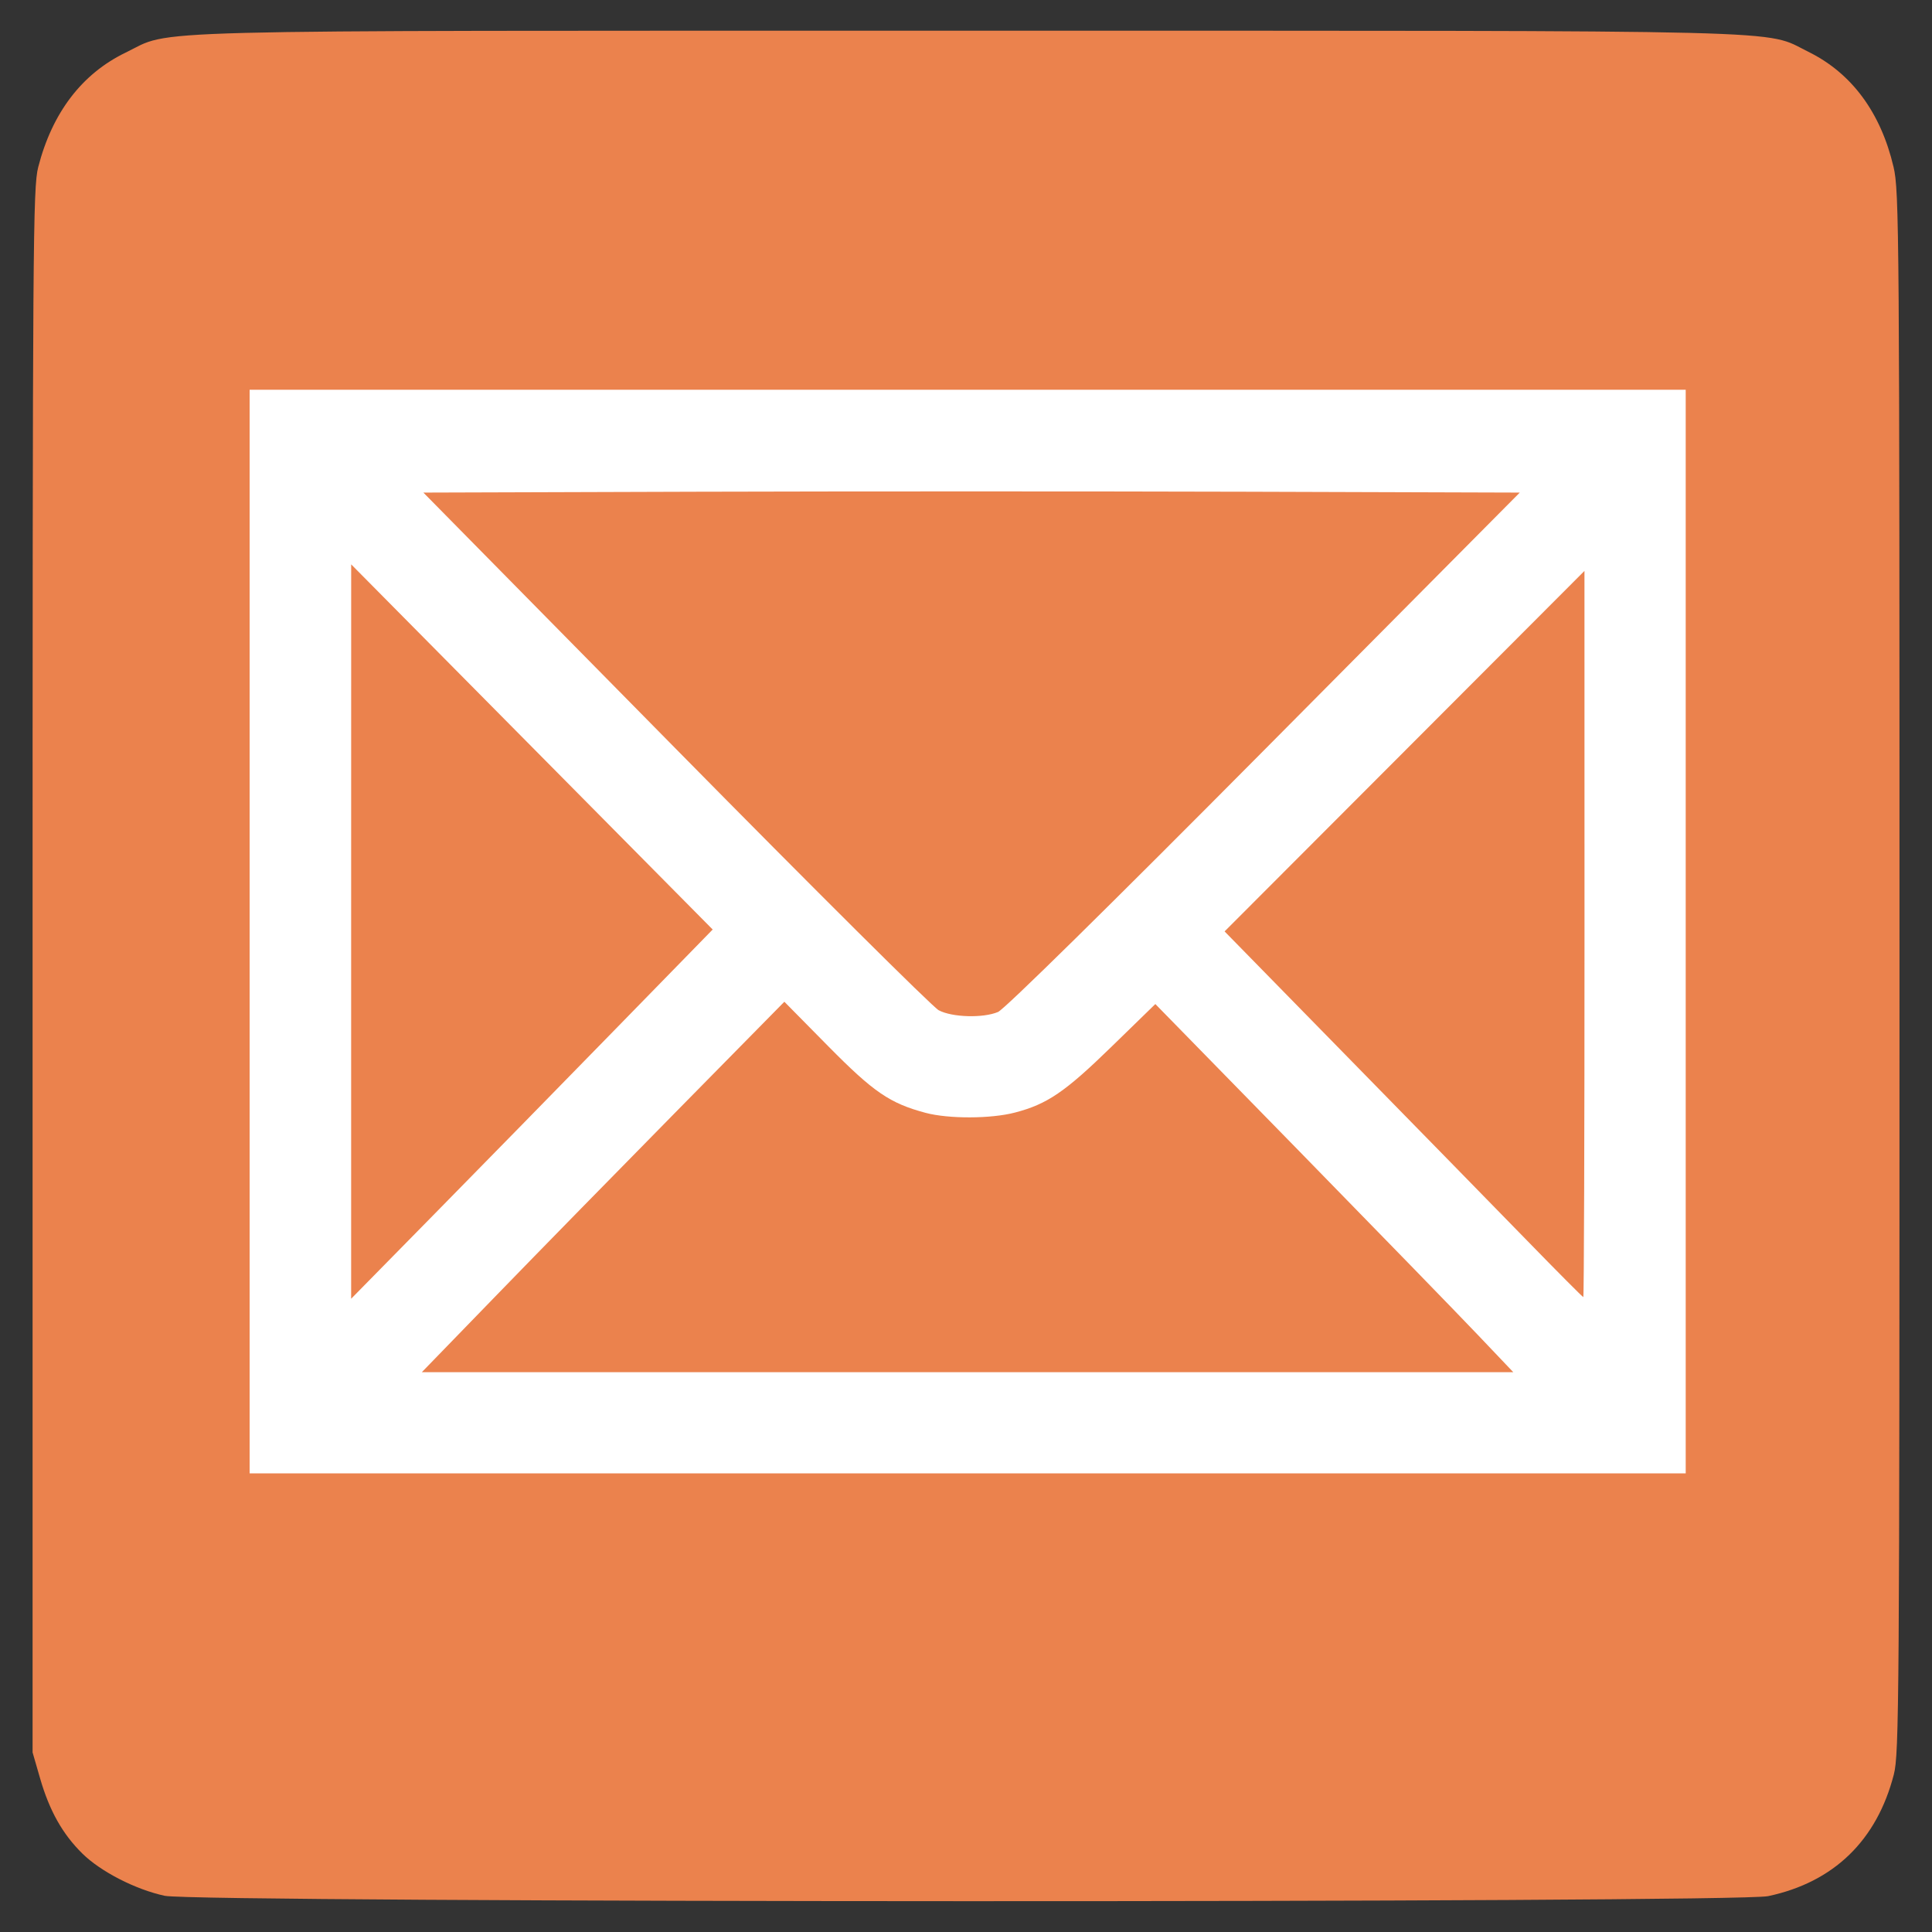
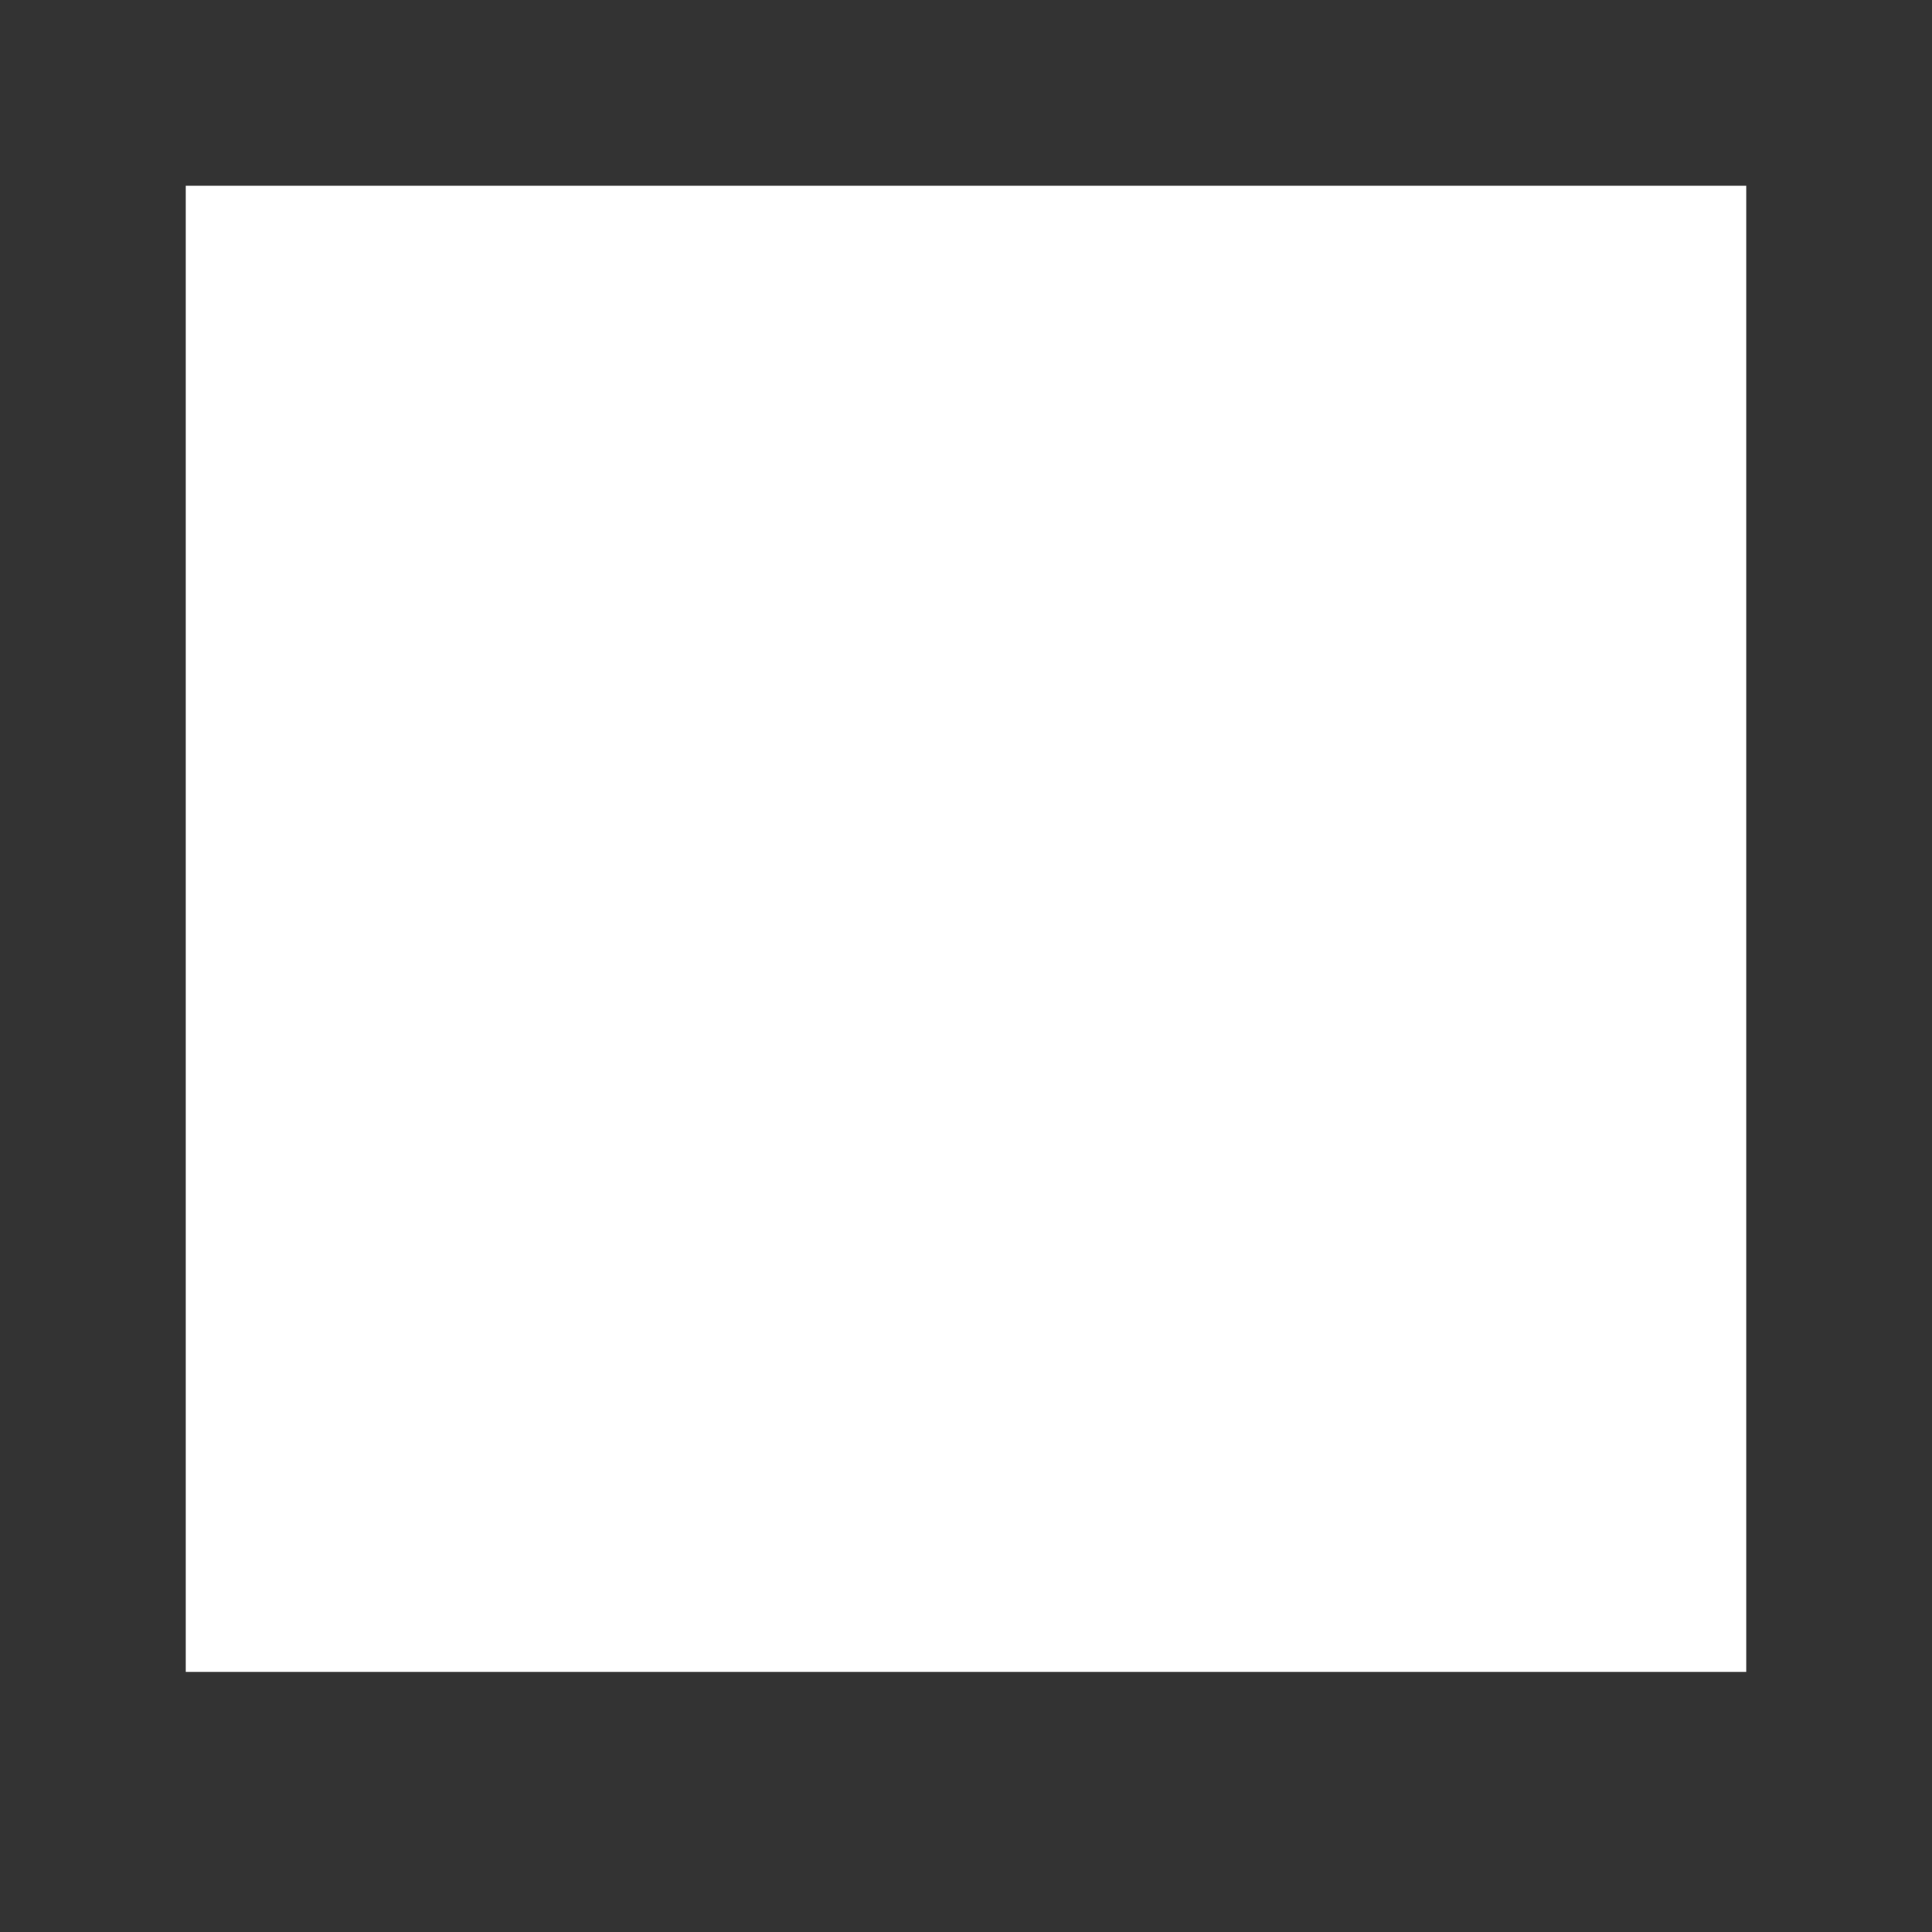
<svg xmlns="http://www.w3.org/2000/svg" width="52" height="52" viewBox="0 0 52 52" fill="none">
  <rect x="0" y="0" width="52" height="52" fill="#333333" stroke="none" />
  <rect x="5" y="5" width="42" height="40" fill="white" />
-   <path d="M4.435 51.026C3.651 50.858 2.71 50.375 2.217 49.889C1.683 49.363 1.332 48.738 1.08 47.868L0.877 47.166V26.127C0.877 6.46 0.887 5.049 1.029 4.496C1.406 3.032 2.205 1.985 3.381 1.416C4.682 0.786 3.114 0.827 26.034 0.827C48.864 0.827 47.448 0.792 48.672 1.394C49.837 1.967 50.621 3.028 50.965 4.494C51.118 5.143 51.125 6.18 51.125 26.171C51.125 45.814 51.115 47.205 50.973 47.759C50.516 49.536 49.355 50.661 47.589 51.035C46.711 51.221 5.299 51.213 4.435 51.026ZM45.371 25.073V10.49H26.045H6.719V25.073V39.656H26.045H45.371V25.073ZM13.378 34.846C14.491 33.698 16.687 31.455 18.257 29.861L21.111 26.962L22.282 28.149C23.514 29.398 23.949 29.695 24.915 29.953C25.534 30.117 26.669 30.114 27.316 29.945C28.183 29.72 28.665 29.392 29.91 28.179L31.096 27.024L34.962 30.977C37.087 33.151 39.255 35.38 39.778 35.931L40.73 36.932H26.042H11.354L13.378 34.846ZM9.451 25.073L9.452 15.19L14.317 20.104L19.182 25.018L16.561 27.703C15.12 29.18 12.931 31.416 11.696 32.672L9.451 34.956L9.451 25.073ZM41.107 33.396C40.295 32.563 38.13 30.348 36.295 28.475L32.96 25.069L37.803 20.218L42.646 15.366L42.647 25.139C42.648 30.514 42.633 34.912 42.615 34.912C42.598 34.912 41.919 34.23 41.107 33.396ZM25.265 27.191C25.102 27.104 21.914 23.934 18.181 20.145L11.395 13.258L18.764 13.235C22.817 13.223 29.457 13.223 33.519 13.235L40.905 13.258L34.025 20.189C29.832 24.413 27.034 27.166 26.861 27.238C26.457 27.407 25.625 27.383 25.265 27.191Z" fill="#EB824D" />
</svg>